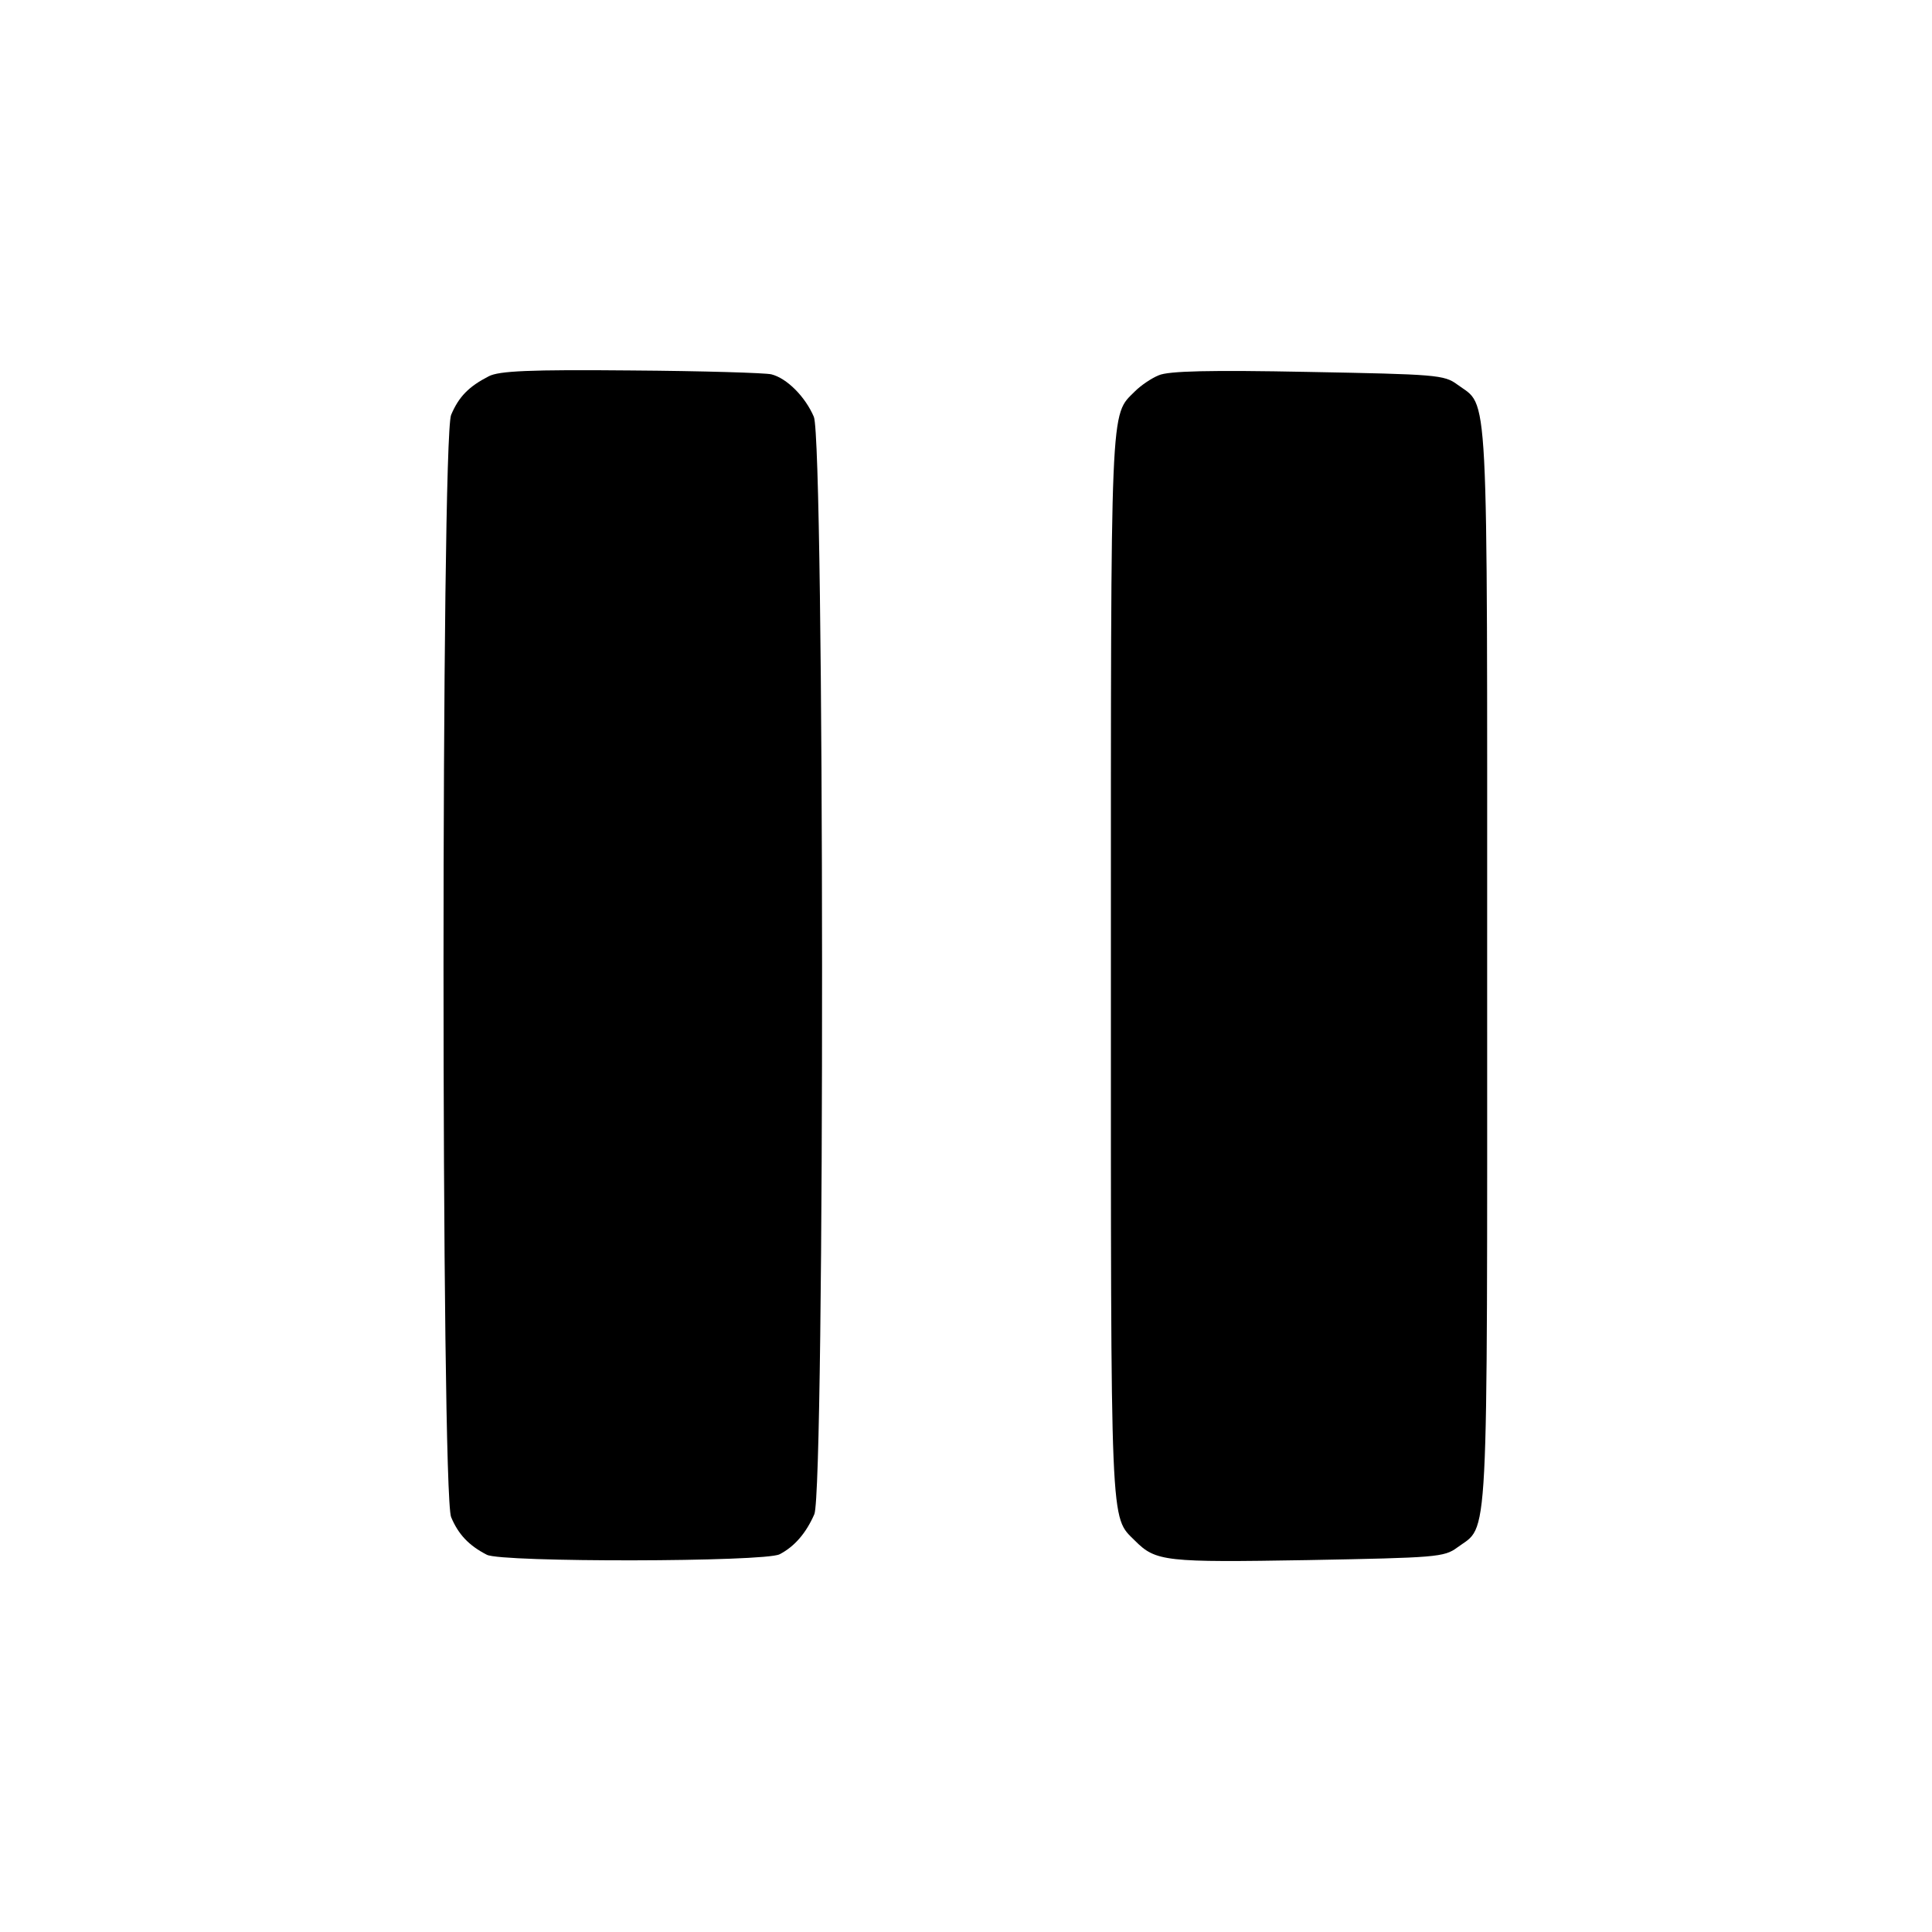
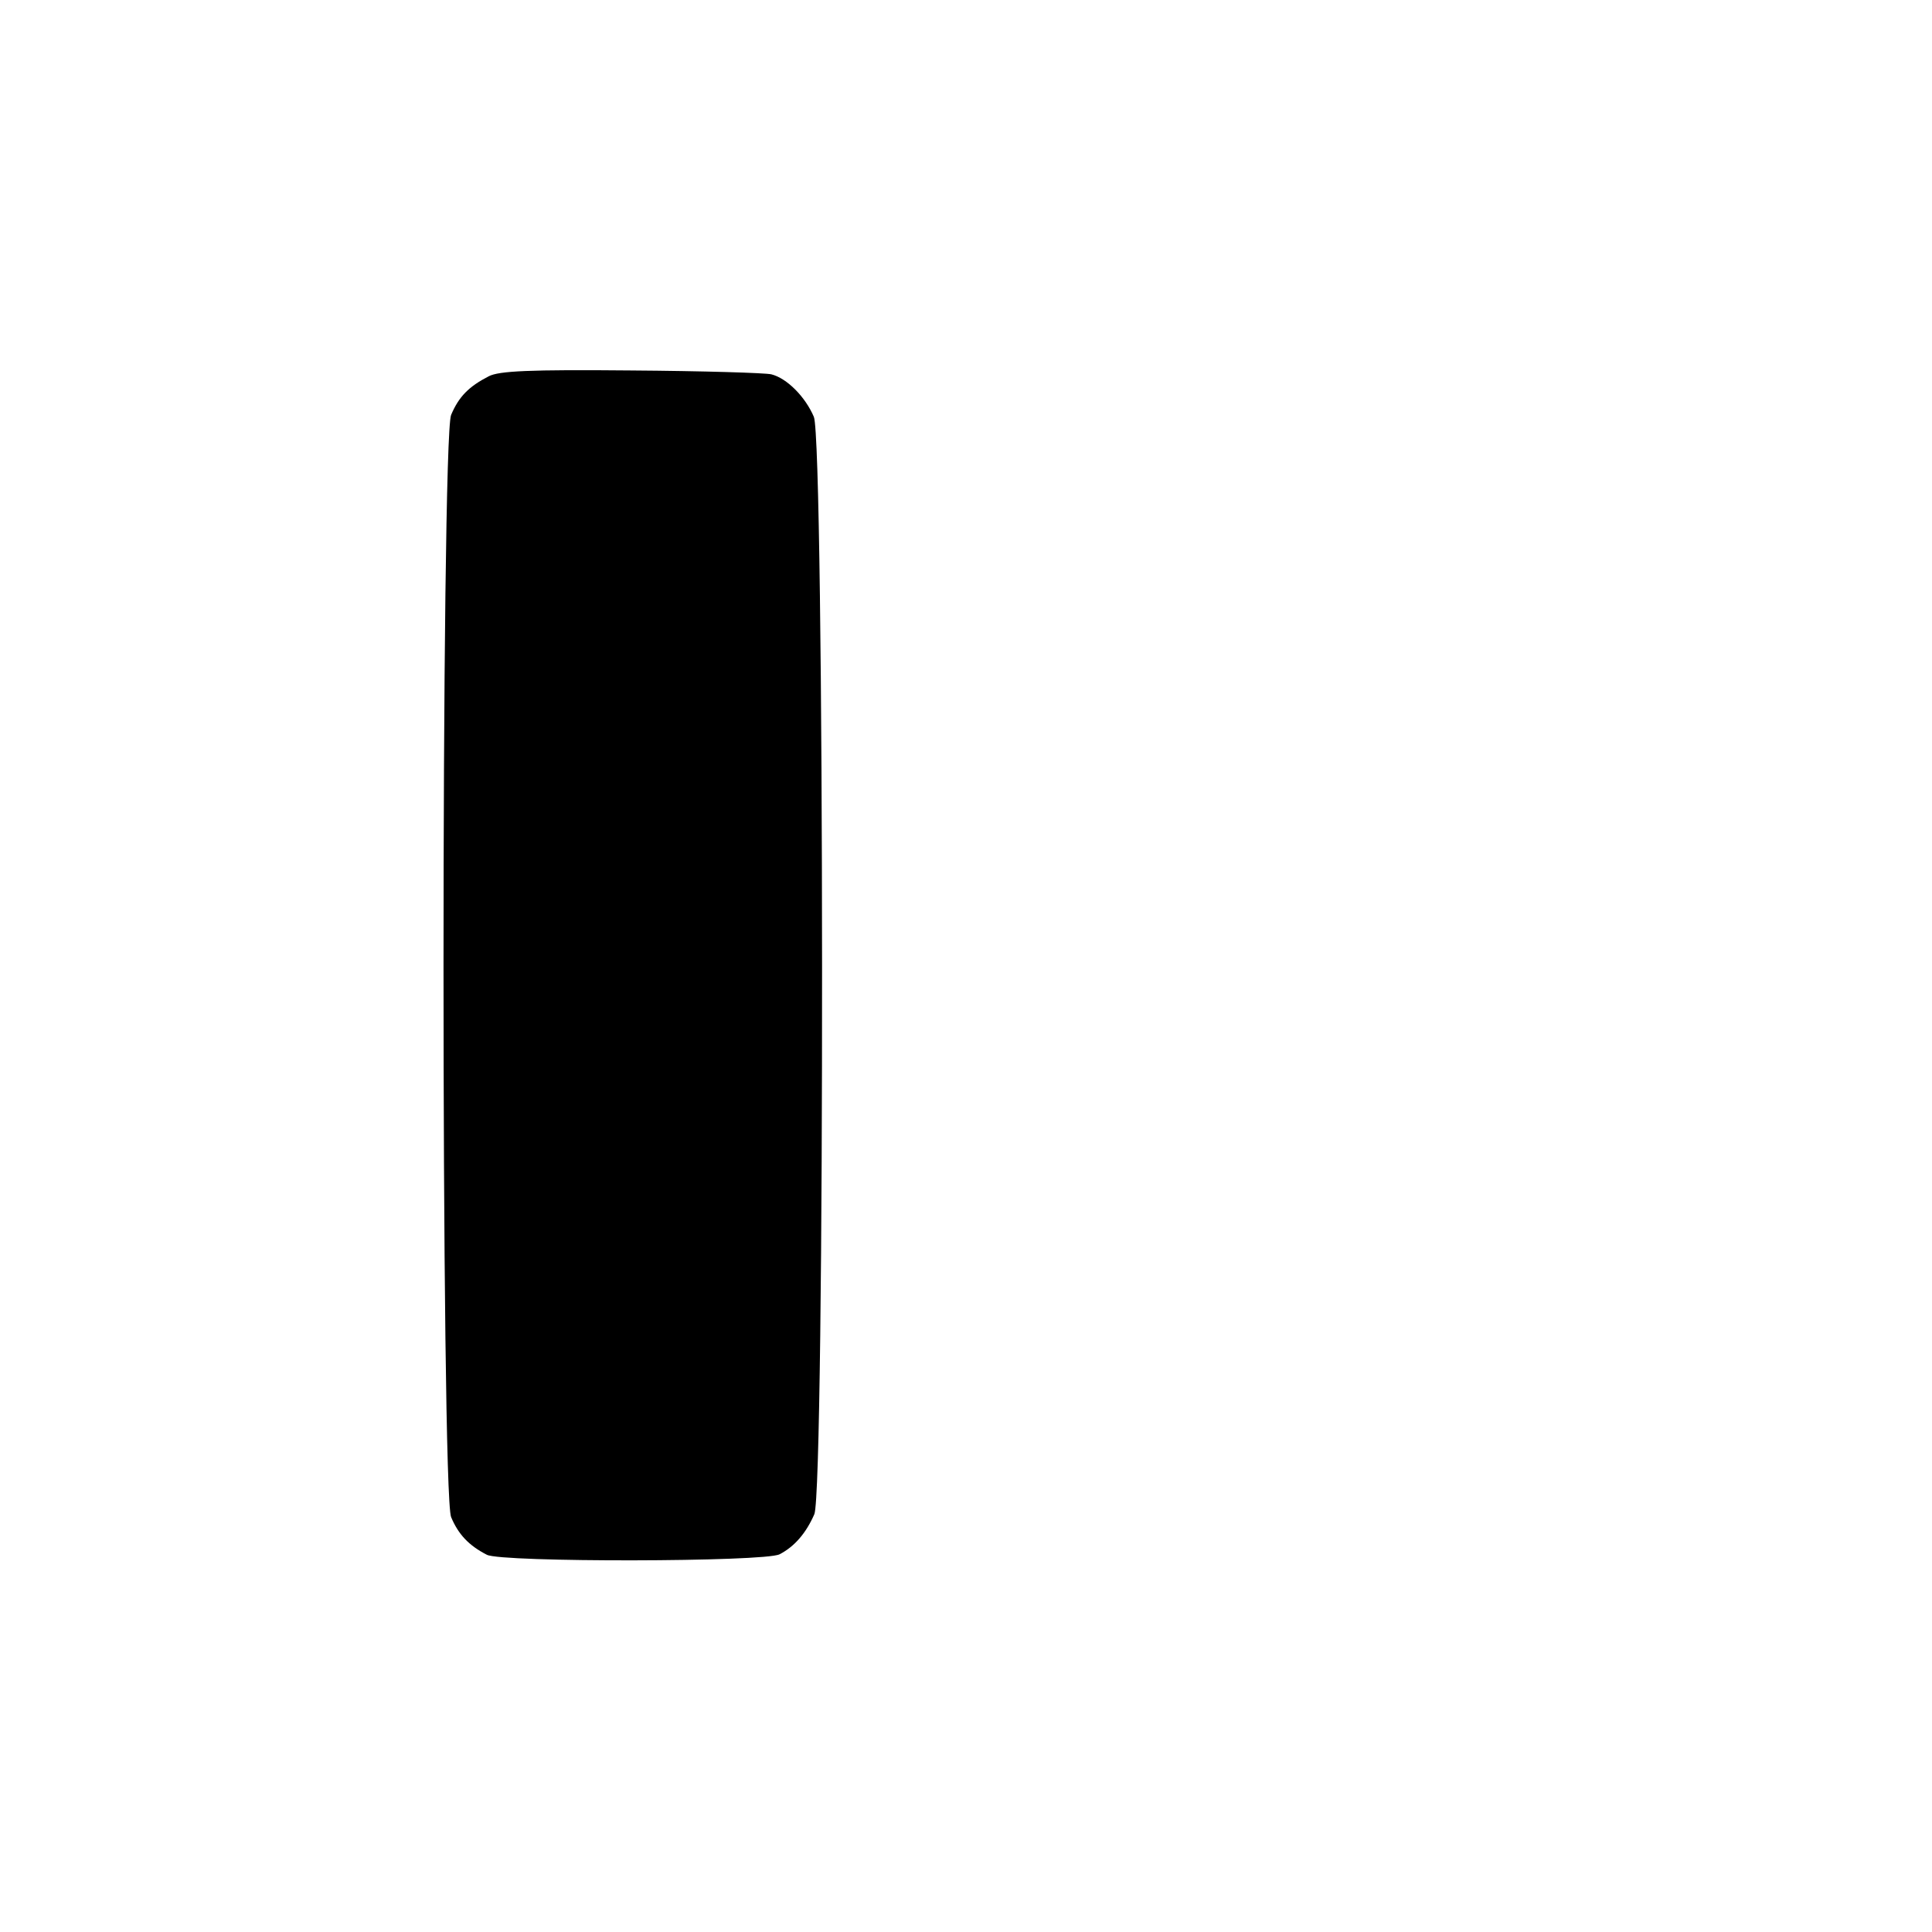
<svg xmlns="http://www.w3.org/2000/svg" version="1.0" width="400pt" height="400pt" viewBox="0 0 400 400" preserveAspectRatio="xMidYMid meet">
  <g transform="translate(0,400) scale(0.1,-0.1)" fill="#000000" stroke="none">
    <path d="M1012 3221 c-41 -21 -62 -42 -78 -80 -21 -50 -21 -2232 0 -2282 15 -36 37 -59 74 -78 31 -16 575 -15 606 1 31 16 55 44 72 83 22 53 21 2219 -1 2272 -18 42 -56 80 -88 88 -12 3 -143 7 -290 8 -211 2 -274 -1 -295 -12z" />
-     <path d="M2399 3223 c-15 -6 -37 -21 -49 -33 -52 -52 -50 -8 -50 -1190 0 -1182 -2 -1138 50 -1190 43 -43 62 -45 358 -40 265 5 282 6 309 26 66 49 62 -28 62 1204 0 1232 4 1155 -62 1204 -27 20 -44 21 -309 26 -202 4 -289 2 -309 -7z" />
  </g>
</svg>